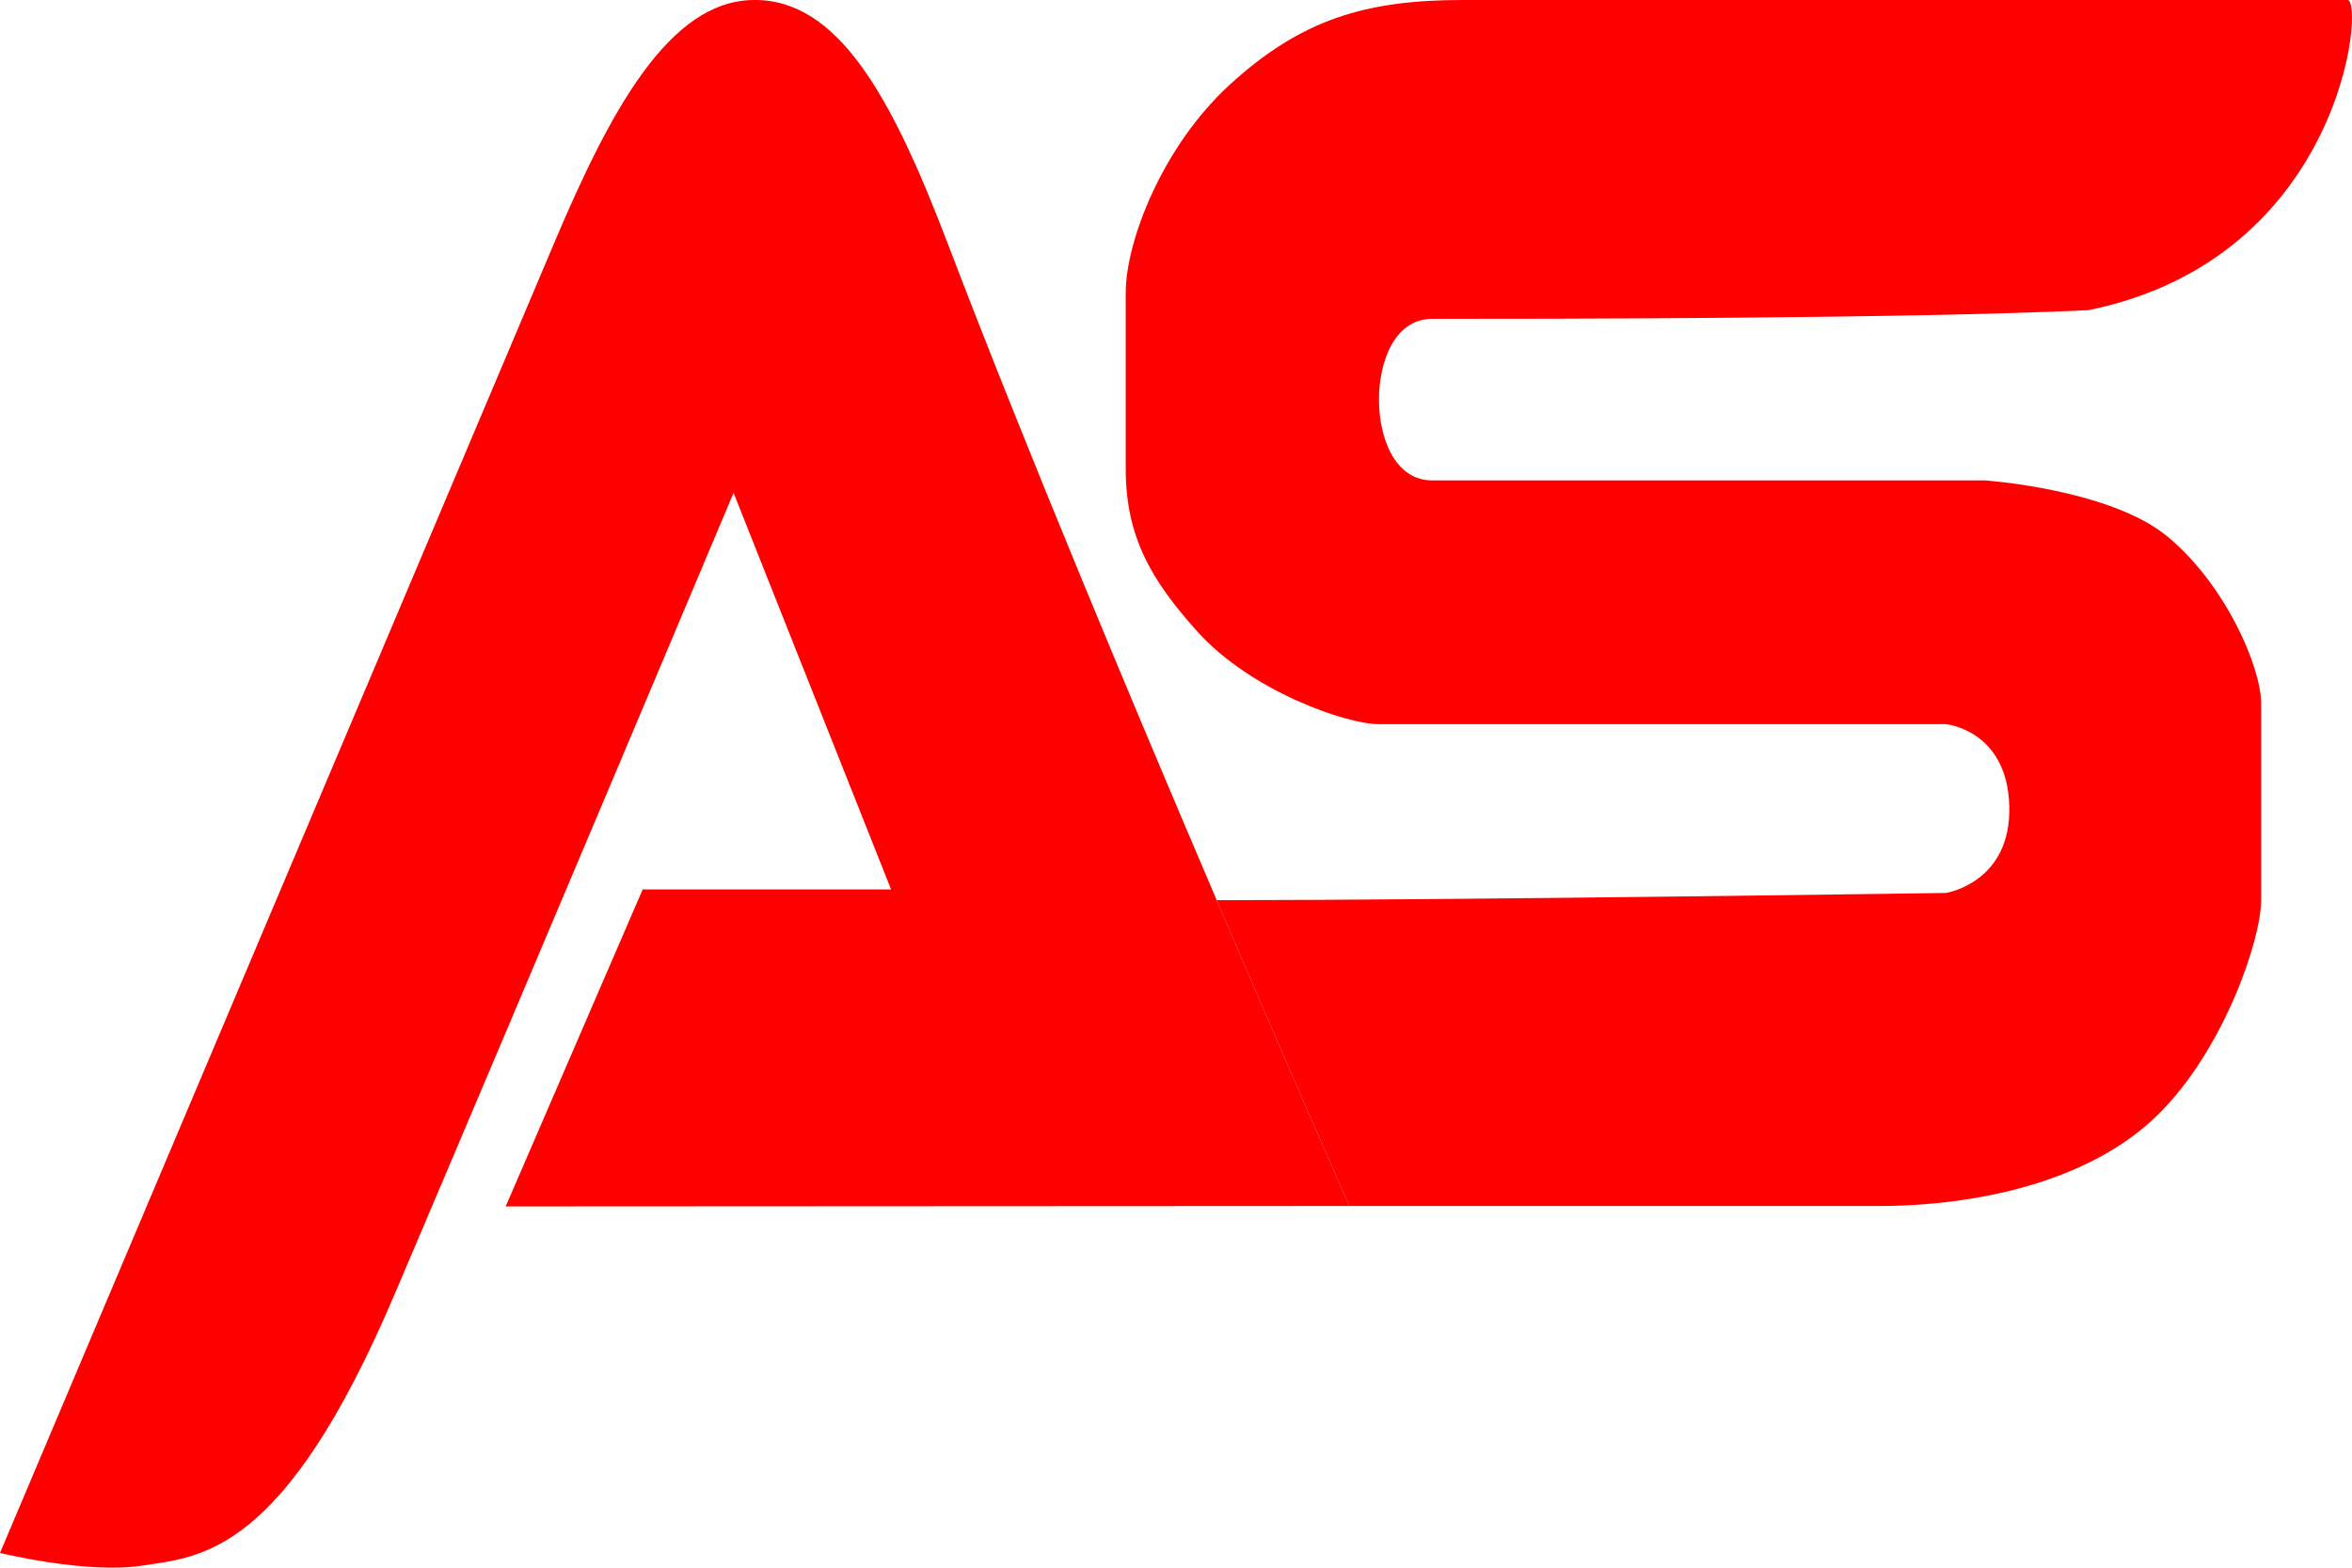
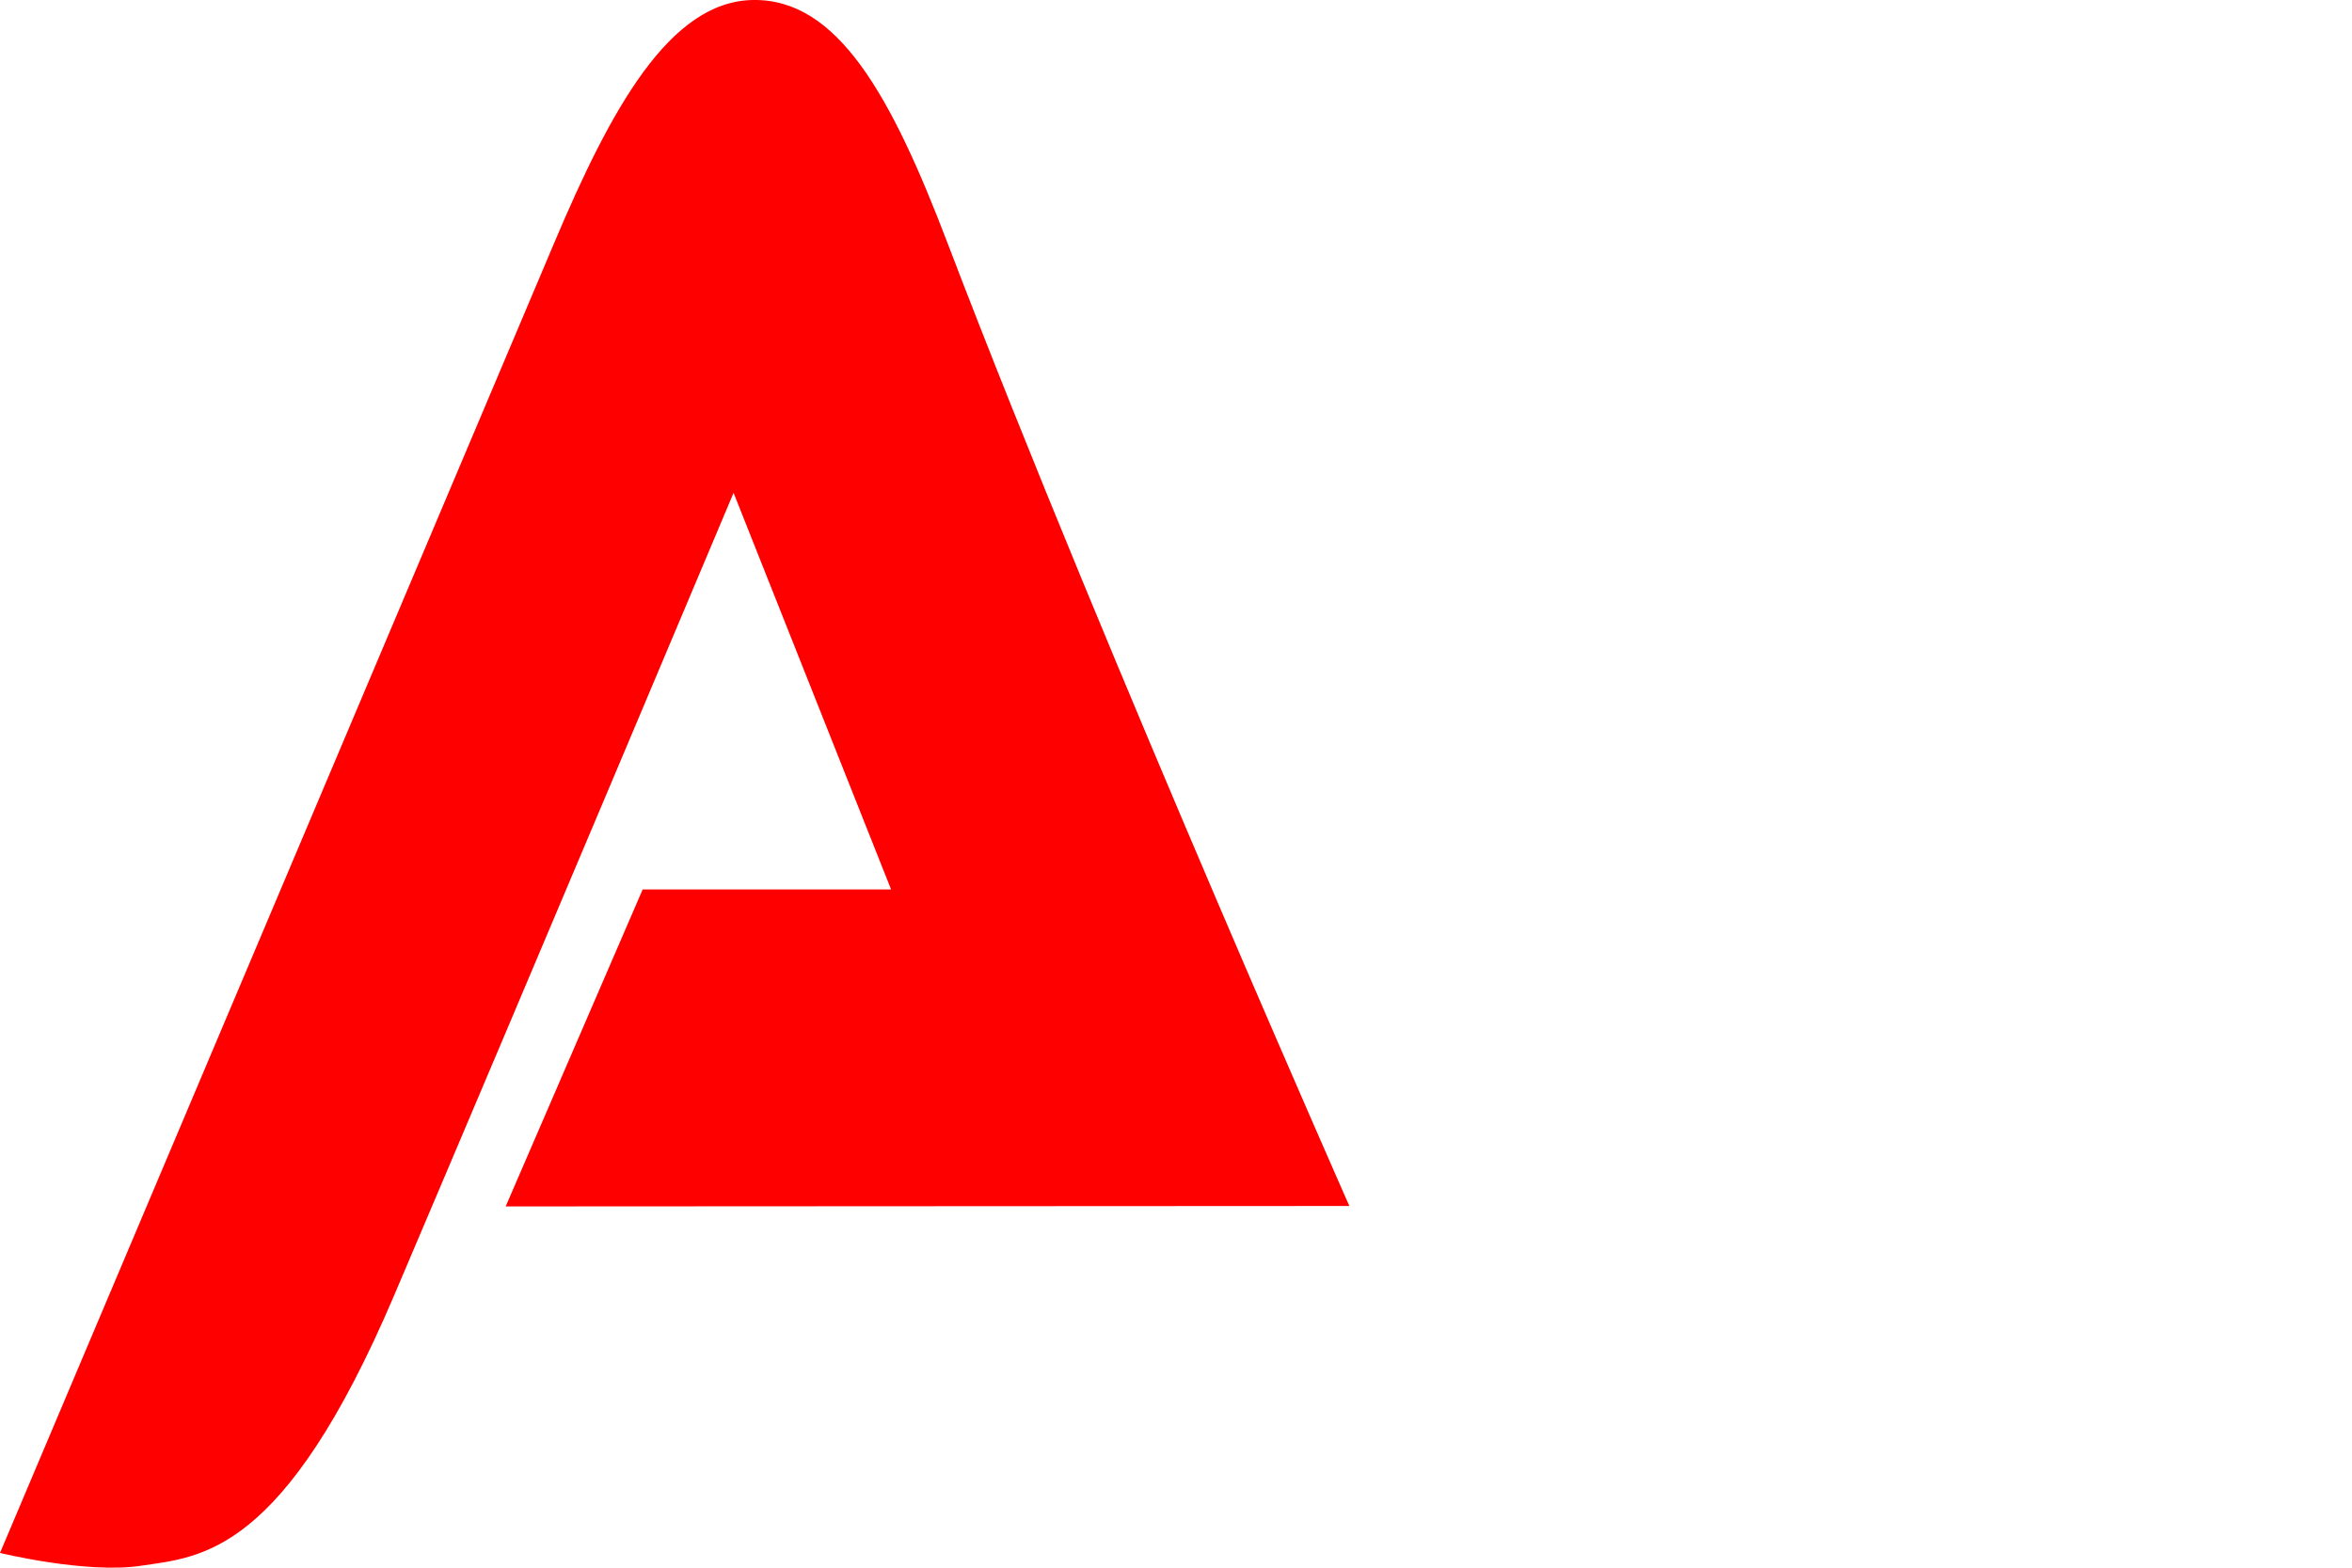
<svg xmlns="http://www.w3.org/2000/svg" width="48" height="32" viewBox="0 0 48 32" fill="none">
  <path d="M10.32 24.626L13.116 18.155H18.185L14.971 10.06C14.971 10.06 10.791 19.989 8.047 26.434C5.783 31.752 4.102 31.777 2.874 31.961C1.759 32.128 0 31.699 0 31.699C0 31.699 7.08 14.959 11.313 4.952C12.466 2.227 13.662 0.031 15.363 0C17.091 -0.031 18.185 1.939 19.334 4.952C20.954 9.197 23.128 14.39 24.831 18.375C26.379 21.996 27.538 24.617 27.538 24.617L10.32 24.626Z" fill="#FF0000" />
-   <path d="M24.831 18.375C26.379 21.996 27.538 24.617 27.538 24.617H38.334C40.3 24.617 42.625 24.14 44.031 22.762C45.389 21.432 46.146 19.169 46.146 18.375V14.37C46.146 13.604 45.412 11.928 44.237 10.954C43.063 9.981 40.507 9.806 40.507 9.806H29.229C28.459 9.806 28.142 8.928 28.142 8.157C28.142 7.385 28.459 6.508 29.229 6.508C31.309 6.508 38.892 6.508 42.621 6.331C47.82 5.271 48.26 -5.82949e-05 47.908 4.83621e-10C43.356 0.001 36.806 1.30306e-05 29.846 2.25141e-07C27.869 -3.4128e-06 26.546 0.398 25.088 1.737C23.727 2.988 22.974 4.918 22.974 5.978V9.57C22.974 10.954 23.492 11.843 24.442 12.898C25.529 14.103 27.467 14.782 28.142 14.782H39.714C39.714 14.782 40.968 14.9 41.006 16.46C41.045 18.021 39.714 18.227 39.714 18.227C39.714 18.227 29.891 18.374 24.831 18.375Z" fill="#FF0000" />
</svg>